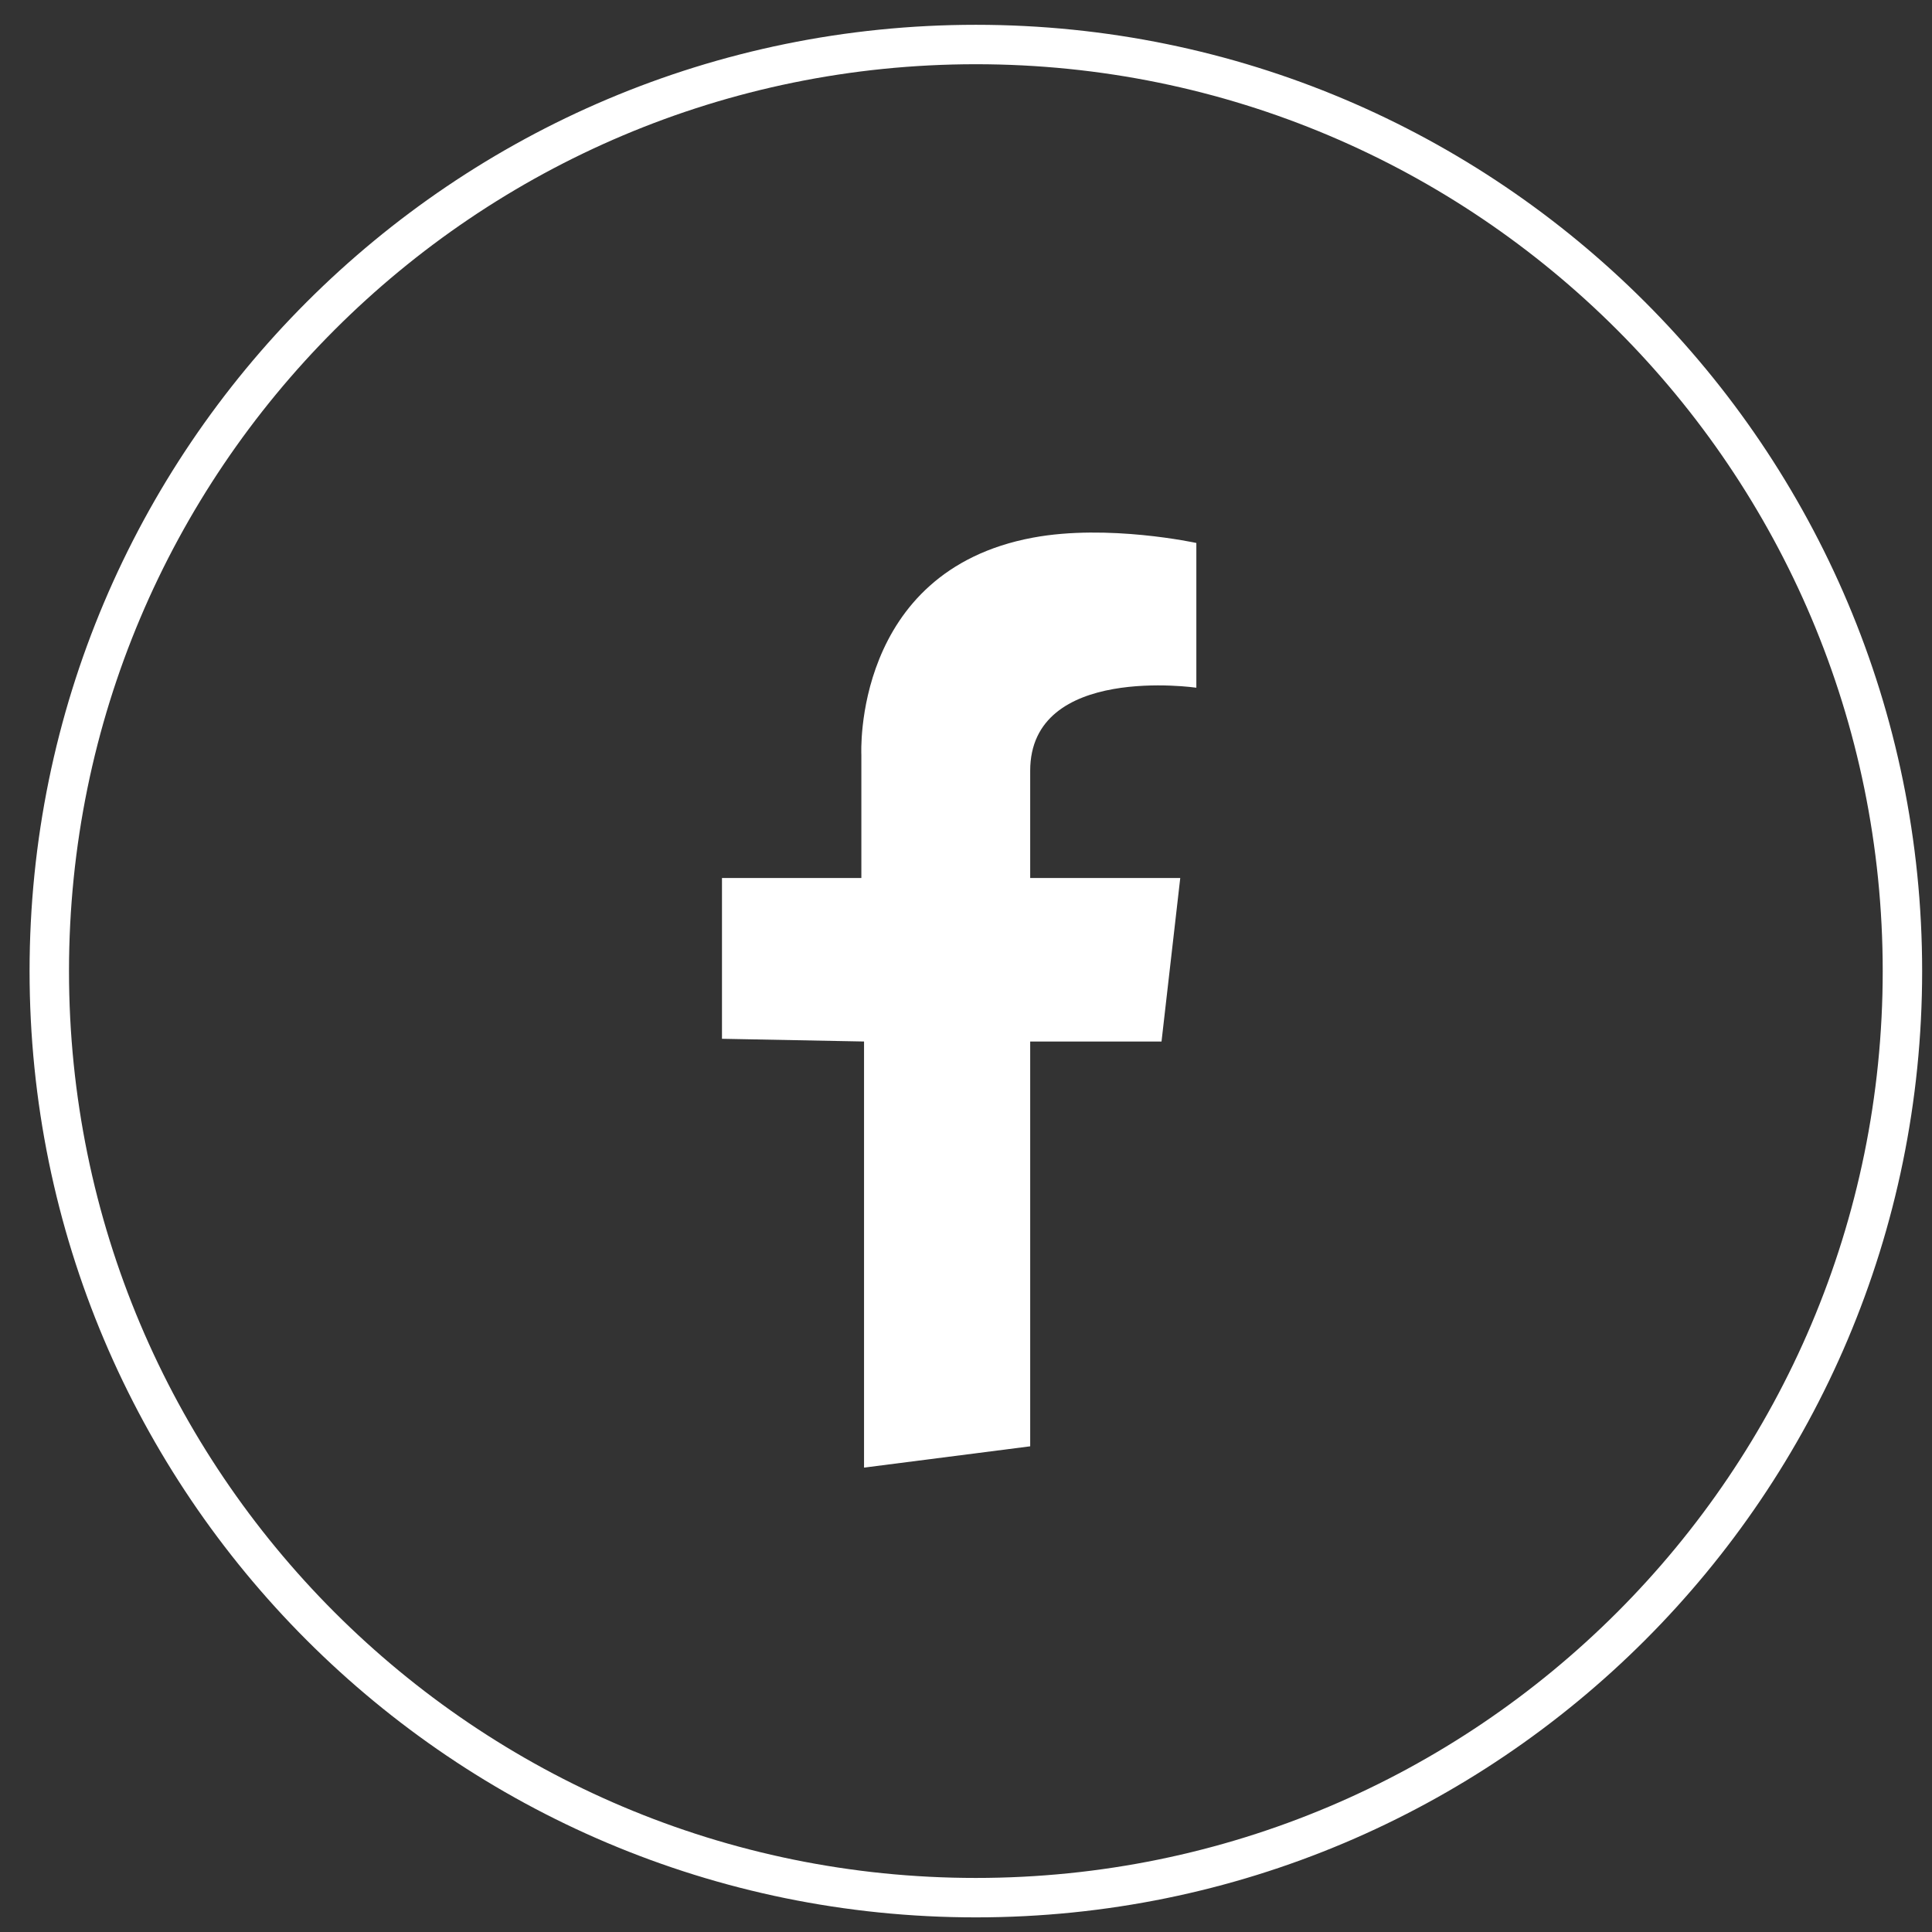
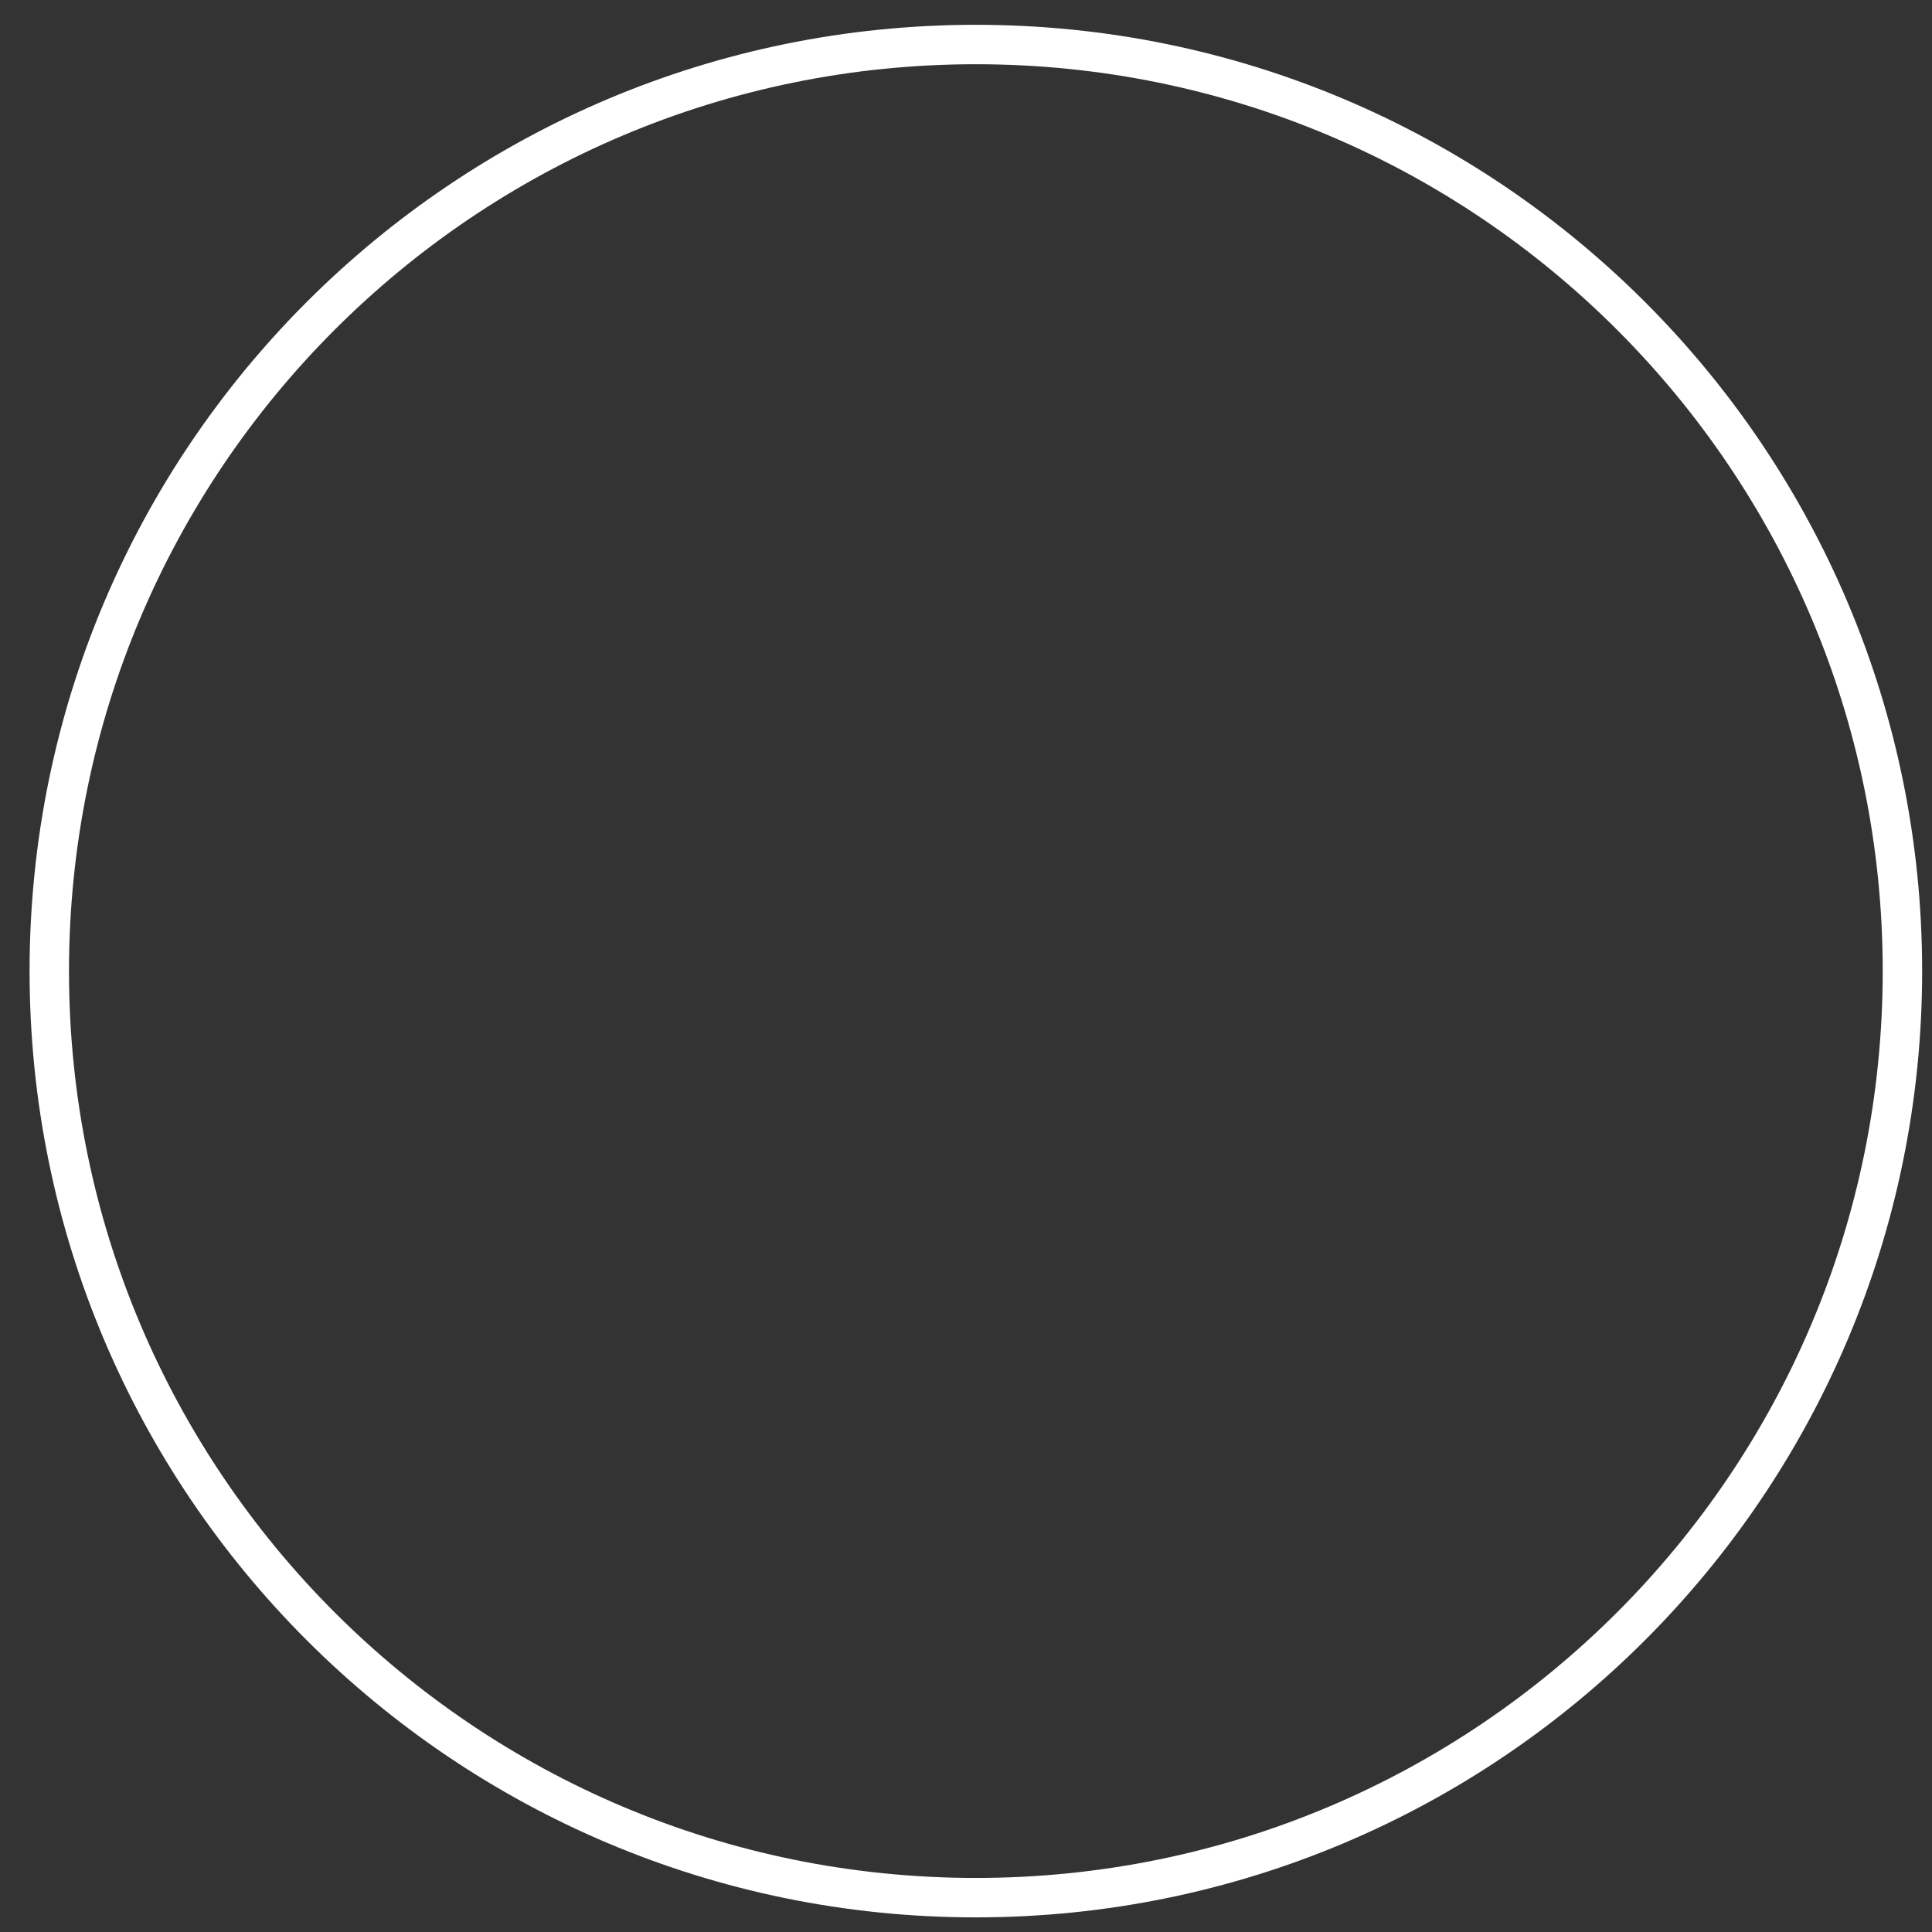
<svg xmlns="http://www.w3.org/2000/svg" width="49" height="49" viewBox="0 0 49 49" fill="none">
  <rect x="0" y="0" width="49" height="49" fill="#333333" stroke="none" />
  <path d="M48.25 24.629C48.25 37.608 37.729 48.129 24.75 48.129C11.771 48.129 1.25 37.608 1.25 24.629C1.25 11.65 11.771 1.129 24.75 1.129C37.729 1.129 48.25 11.65 48.25 24.629Z" stroke="white" />
-   <path d="M30.342 13.771V17.442C30.342 17.442 26.128 16.831 26.128 19.549V22.268H29.934L29.459 26.415H26.128V36.682L21.914 37.222V26.415L18.311 26.346V22.268H21.846V19.142C21.846 19.142 21.612 14.49 26.196 13.636C28.099 13.281 30.342 13.771 30.342 13.771Z" fill="white" />
</svg>